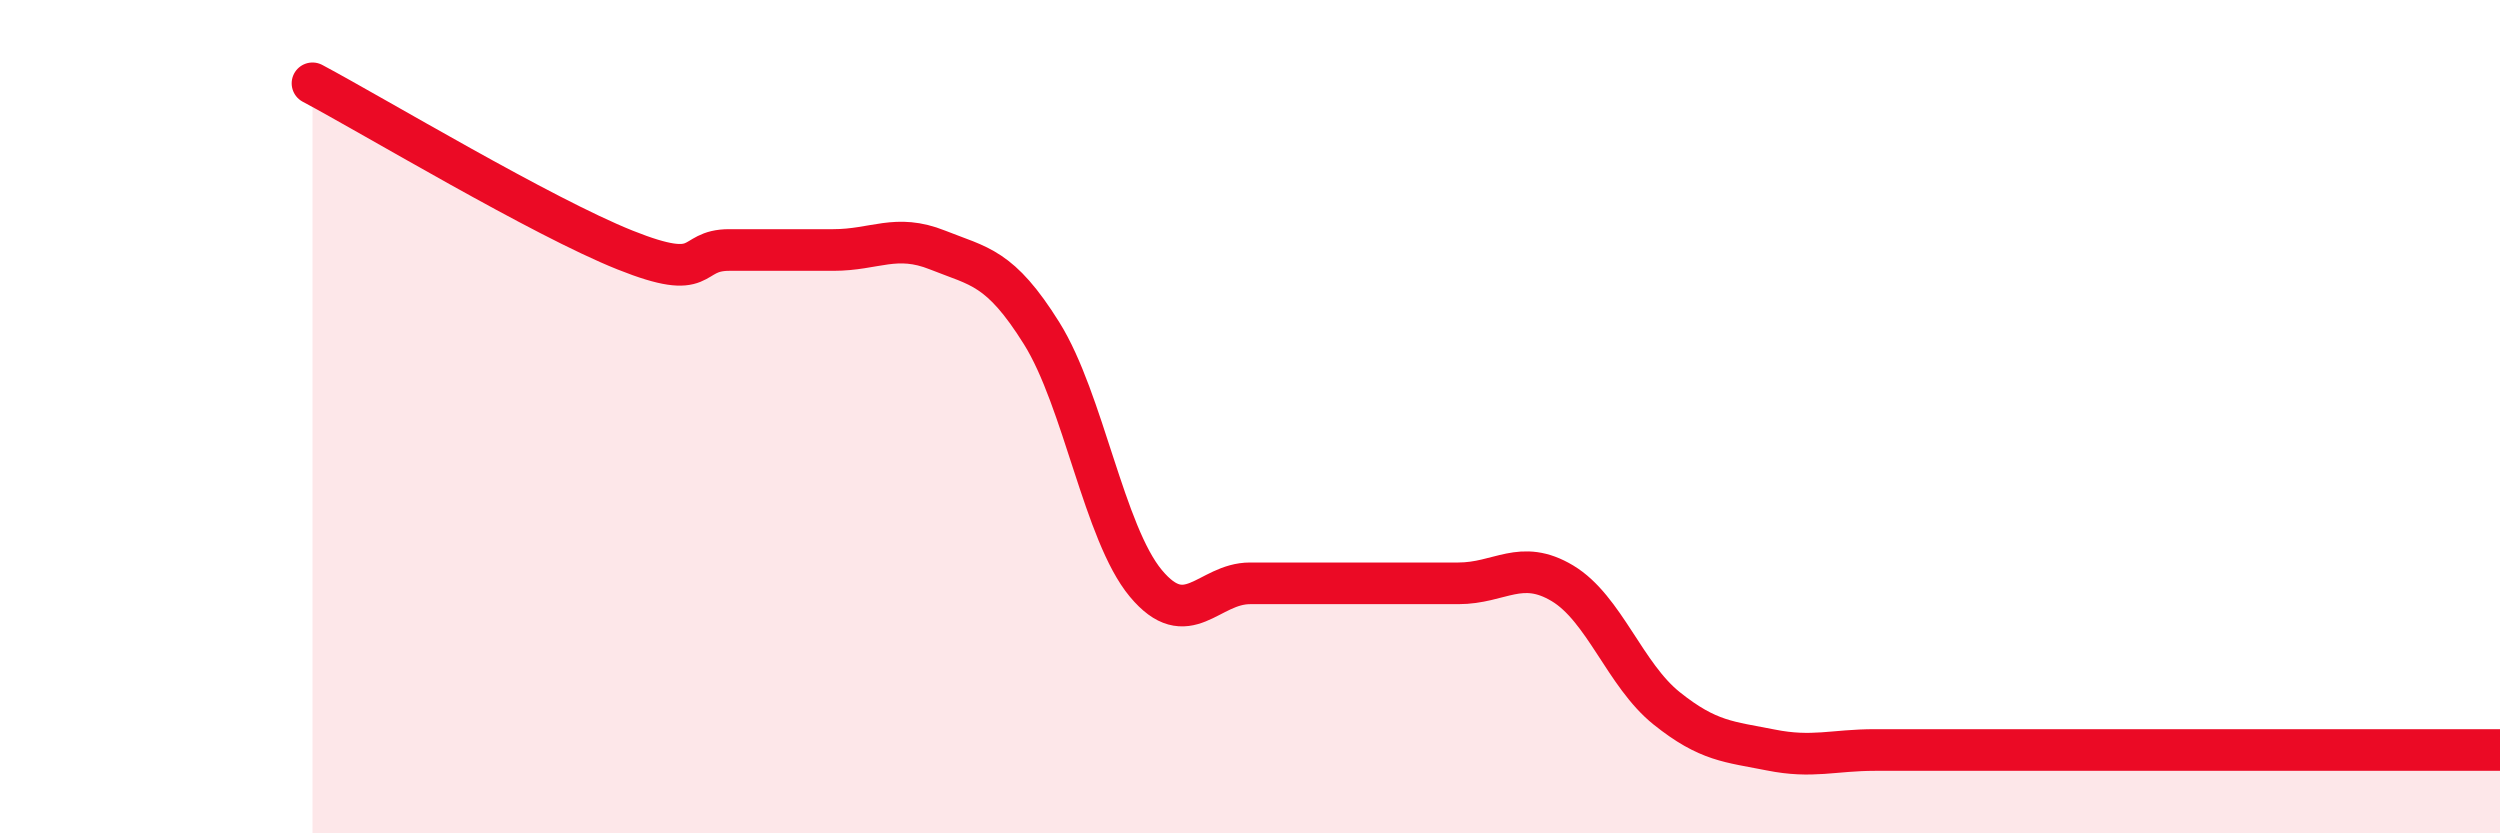
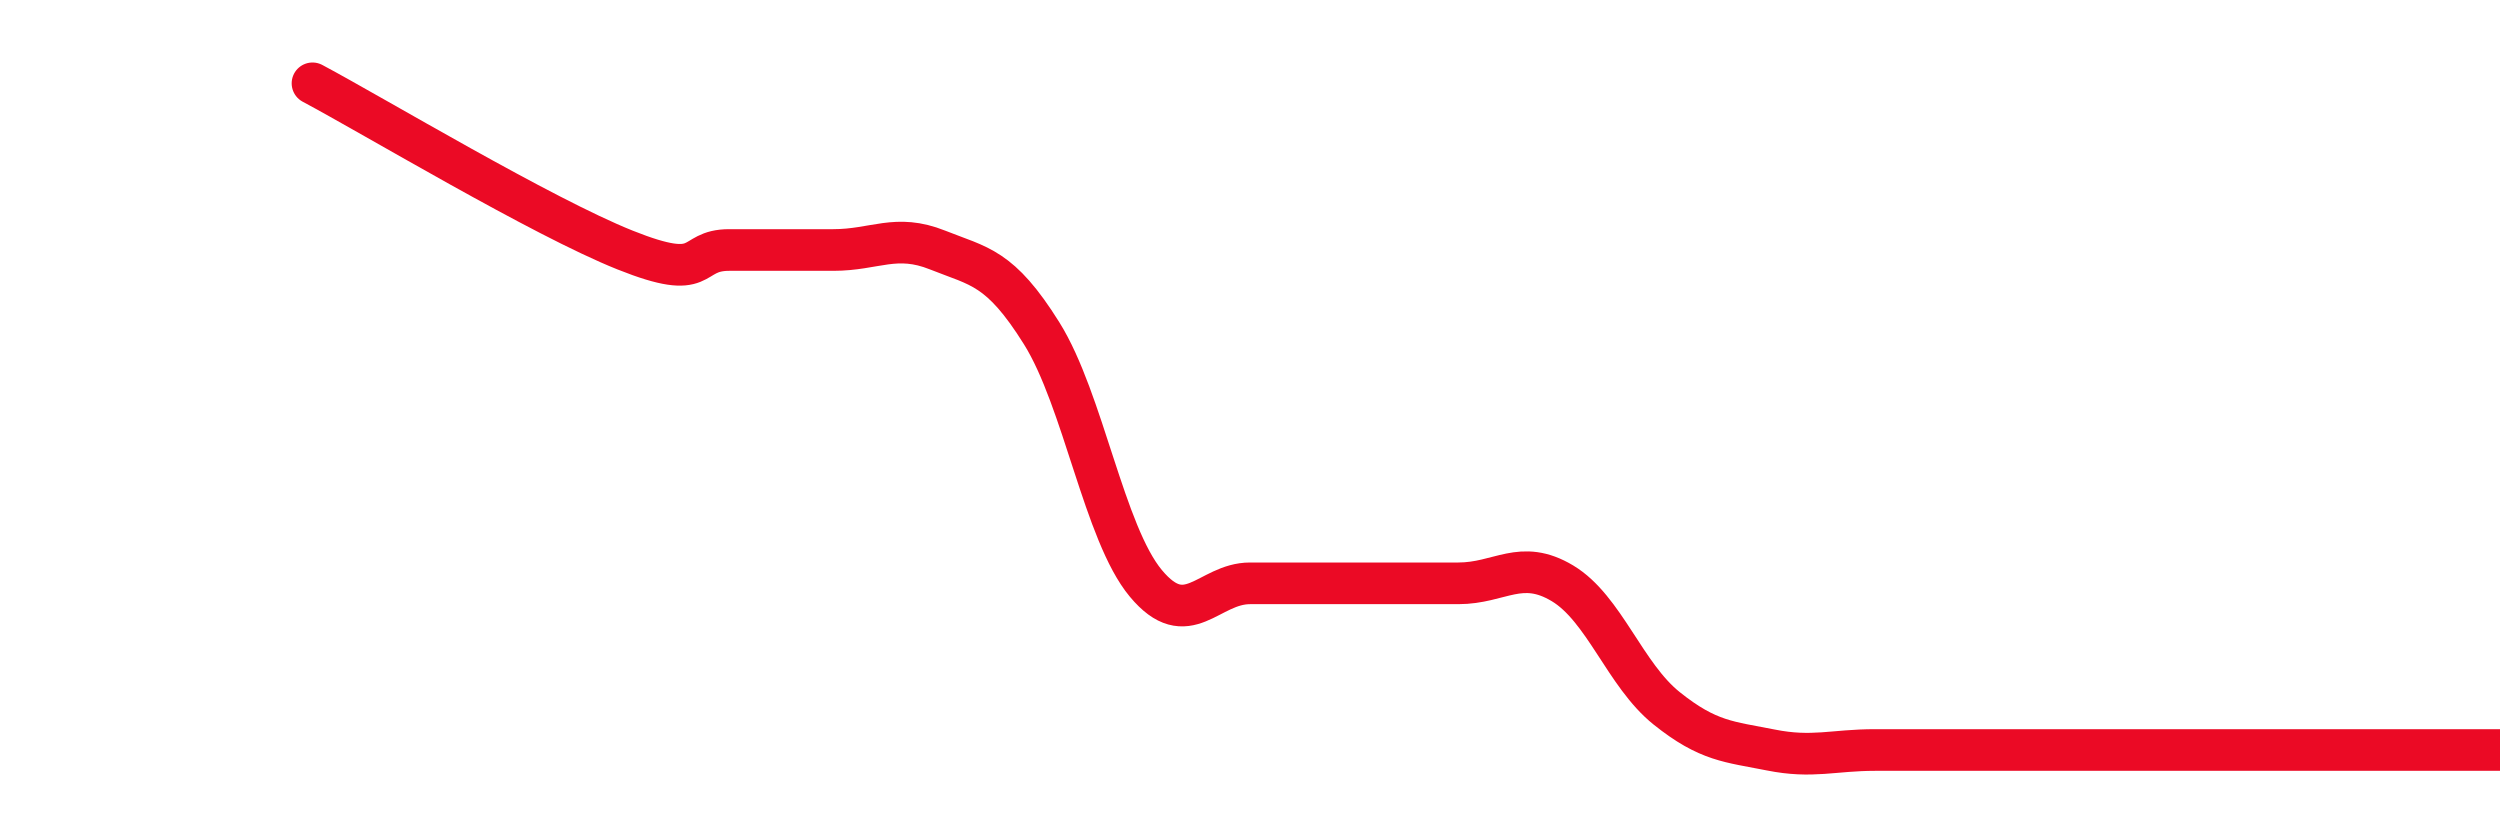
<svg xmlns="http://www.w3.org/2000/svg" width="60" height="20" viewBox="0 0 60 20">
-   <path d="M 7.5,2 C 9,2.8 13,5.2 15,6 C 17,6.8 16.5,6 17.5,6 C 18.5,6 19,6 20,6 C 21,6 21.5,5.6 22.5,6 C 23.5,6.4 24,6.4 25,8 C 26,9.6 26.5,12.8 27.5,14 C 28.5,15.2 29,14 30,14 C 31,14 31.5,14 32.5,14 C 33.5,14 34,14 35,14 C 36,14 36.5,13.4 37.5,14 C 38.5,14.6 39,16.2 40,17 C 41,17.8 41.5,17.8 42.5,18 C 43.5,18.2 44,18 45,18 C 46,18 46.5,18 47.5,18 C 48.5,18 49,18 50,18 C 51,18 51.5,18 52.5,18 C 53.5,18 53.5,18 55,18 C 56.5,18 59,18 60,18L60 20L7.5 20Z" fill="#EB0A25" opacity="0.1" stroke-linecap="round" stroke-linejoin="round" />
  <path d="M 7.5,2 C 9,2.8 13,5.2 15,6 C 17,6.8 16.5,6 17.5,6 C 18.5,6 19,6 20,6 C 21,6 21.5,5.6 22.5,6 C 23.5,6.4 24,6.4 25,8 C 26,9.6 26.5,12.8 27.5,14 C 28.5,15.2 29,14 30,14 C 31,14 31.5,14 32.5,14 C 33.5,14 34,14 35,14 C 36,14 36.5,13.4 37.5,14 C 38.5,14.6 39,16.2 40,17 C 41,17.8 41.5,17.8 42.5,18 C 43.5,18.2 44,18 45,18 C 46,18 46.5,18 47.5,18 C 48.5,18 49,18 50,18 C 51,18 51.5,18 52.5,18 C 53.5,18 53.5,18 55,18 C 56.5,18 59,18 60,18" stroke="#EB0A25" stroke-width="1" fill="none" stroke-linecap="round" stroke-linejoin="round" />
</svg>